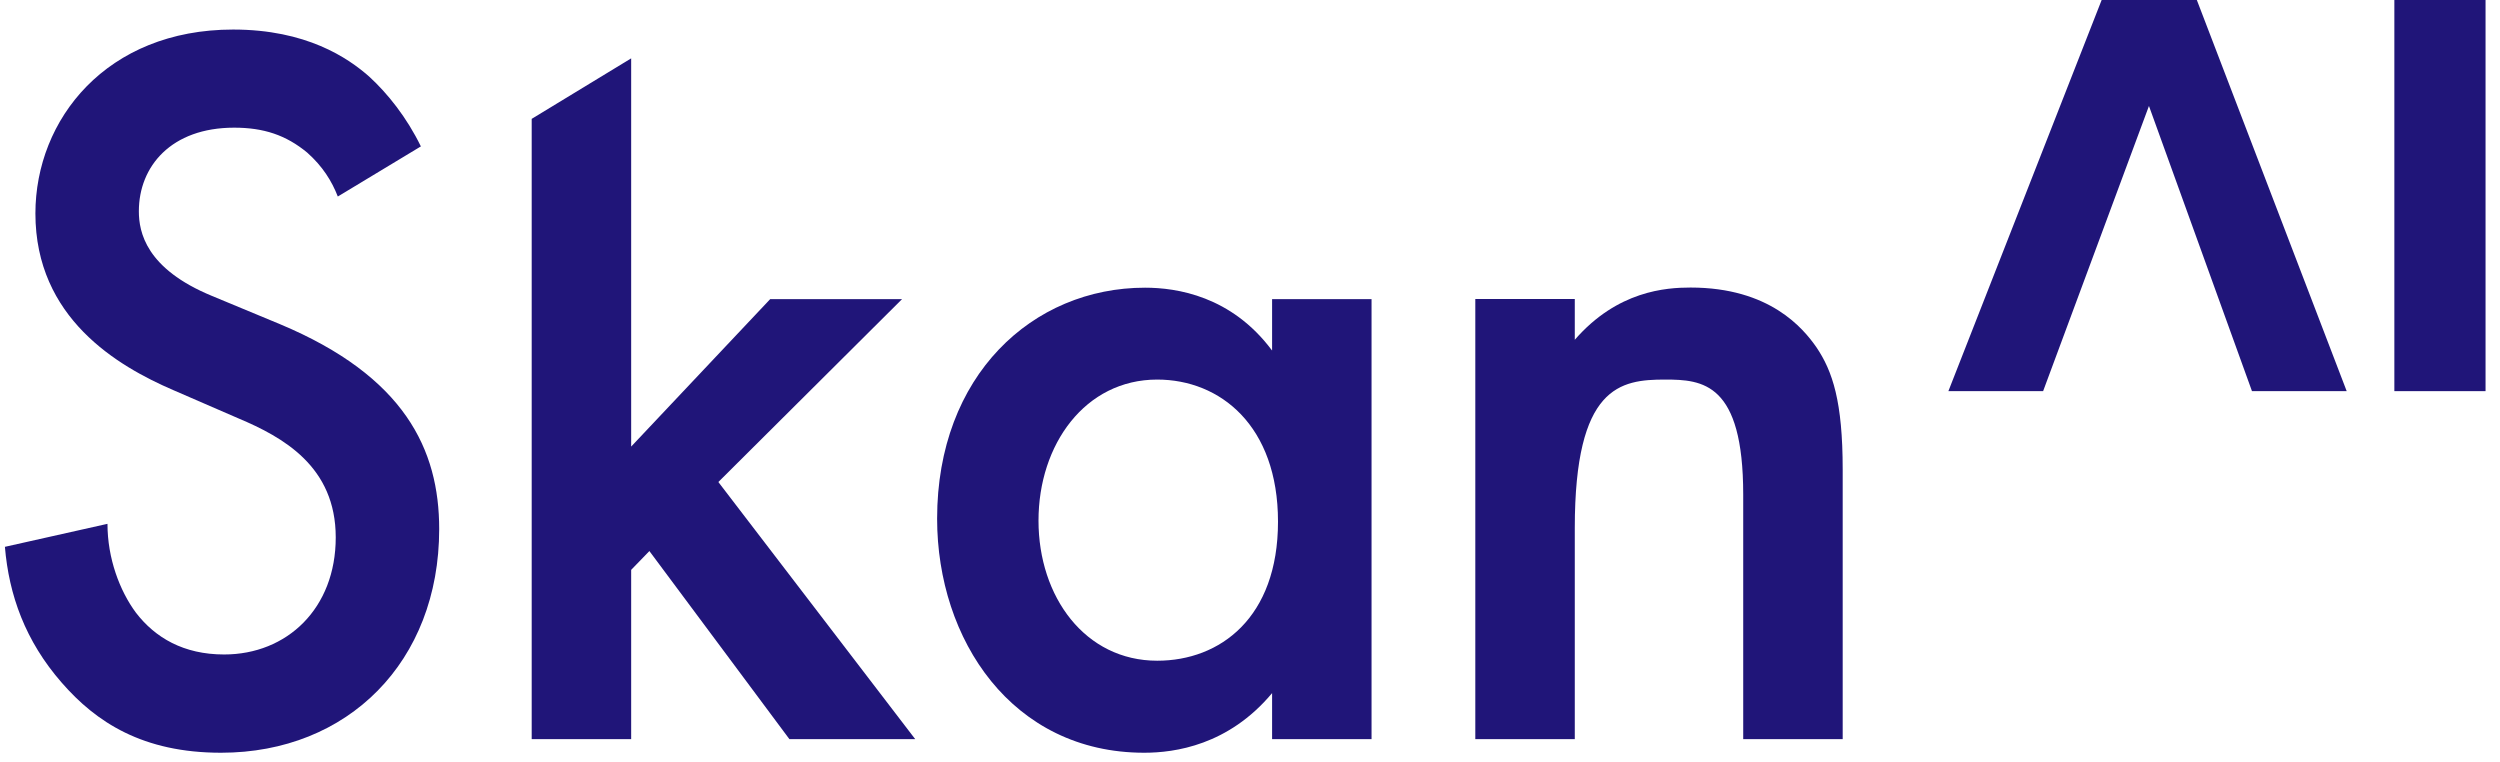
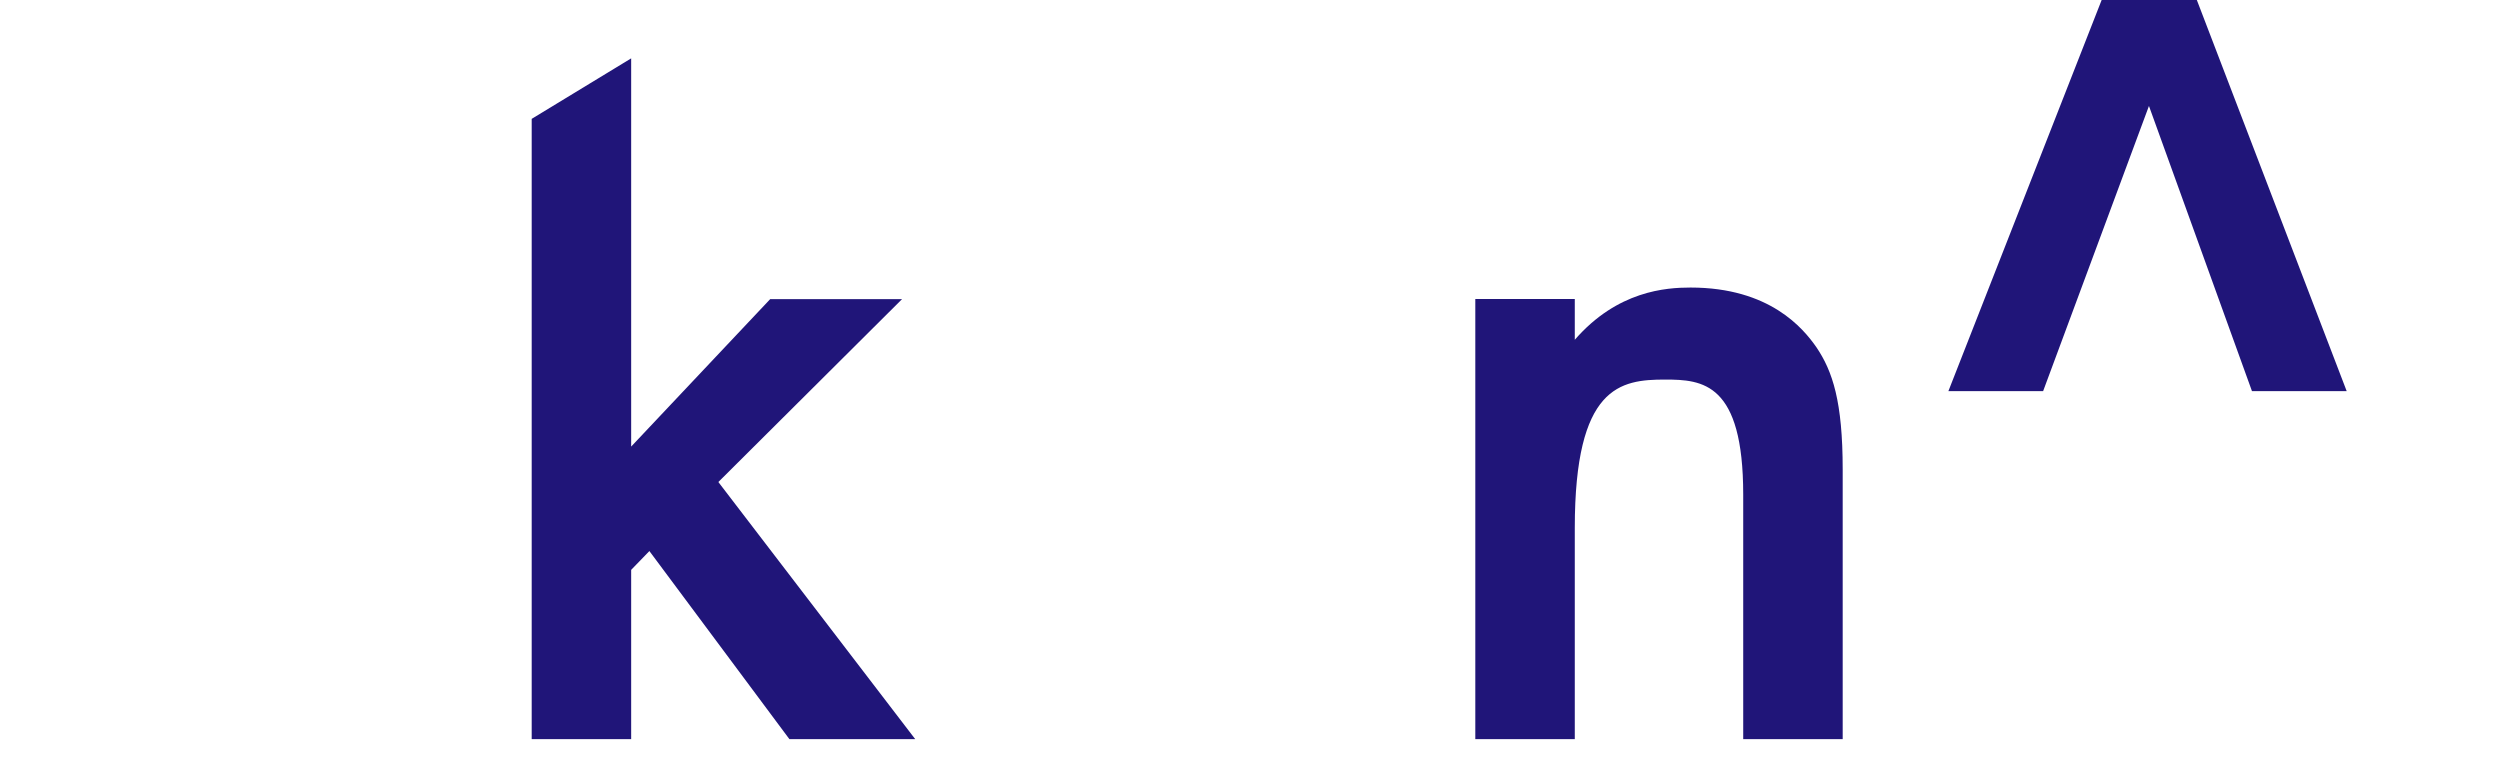
<svg xmlns="http://www.w3.org/2000/svg" width="105" height="32" viewBox="0 0 105 32" fill="none">
-   <path d="M17.681 6.158C17.085 4.93 16.276 3.921 15.506 3.217C14.61 2.426 12.863 1.241 9.792 1.241C4.471 1.241 1.487 5.015 1.487 8.965C1.487 13.353 4.937 15.377 7.281 16.386L10.01 17.57C11.887 18.361 14.101 19.588 14.101 22.572C14.101 25.556 12.055 27.488 9.413 27.488C7.71 27.488 6.516 26.783 5.708 25.732C5.024 24.808 4.514 23.447 4.514 22.001L0.206 22.967C0.374 24.985 1.058 26.917 2.593 28.673C4.042 30.338 6 31.615 9.283 31.615C14.61 31.615 18.446 27.798 18.446 22.22C18.446 18.883 16.998 15.808 11.757 13.614L8.903 12.429C6.131 11.287 5.832 9.749 5.832 8.874C5.832 6.984 7.194 5.362 9.836 5.362C11.073 5.362 12.012 5.672 12.907 6.413C13.547 6.984 13.933 7.598 14.188 8.254L17.681 6.146V6.158Z" fill="#201579" />
  <path d="M22.331 4.992V31.044H26.509V23.934L27.274 23.144L33.155 31.044H38.439L30.171 20.245L37.886 12.564H32.347L26.509 18.756V2.451L22.331 4.992Z" fill="#201579" />
-   <path d="M53.421 14.715C51.718 12.43 49.418 12.083 48.093 12.083C43.362 12.083 39.359 15.772 39.359 21.782C39.359 26.875 42.511 31.615 48.056 31.615C49.337 31.615 51.593 31.305 53.428 29.111V31.044H57.605V12.563H53.428V14.715H53.421ZM48.603 15.942C51.245 15.942 53.676 17.875 53.676 21.91C53.676 25.945 51.245 27.75 48.603 27.75C45.576 27.75 43.617 25.07 43.617 21.867C43.617 18.665 45.576 15.942 48.603 15.942Z" fill="#201579" />
  <path d="M61.963 31.044H66.141V22.177C66.141 16.21 68.055 15.942 69.933 15.942C71.512 15.942 73.215 16.076 73.215 20.774V31.044H77.393V19.716C77.393 16.866 76.97 15.59 76.287 14.581C75.734 13.791 74.329 12.077 71.002 12.077C69.977 12.077 67.931 12.211 66.141 14.271V12.557H61.963V31.038V31.044Z" fill="#201579" />
  <path fill-rule="evenodd" clip-rule="evenodd" d="M92.021 -0.642L98.561 16.428H94.583L90.256 4.45L85.811 16.428H81.832L88.521 -0.642H92.021Z" fill="#201579" />
-   <path d="M100.563 -0.642H104.393V16.428H100.563V-0.642Z" fill="#201579" />
</svg>